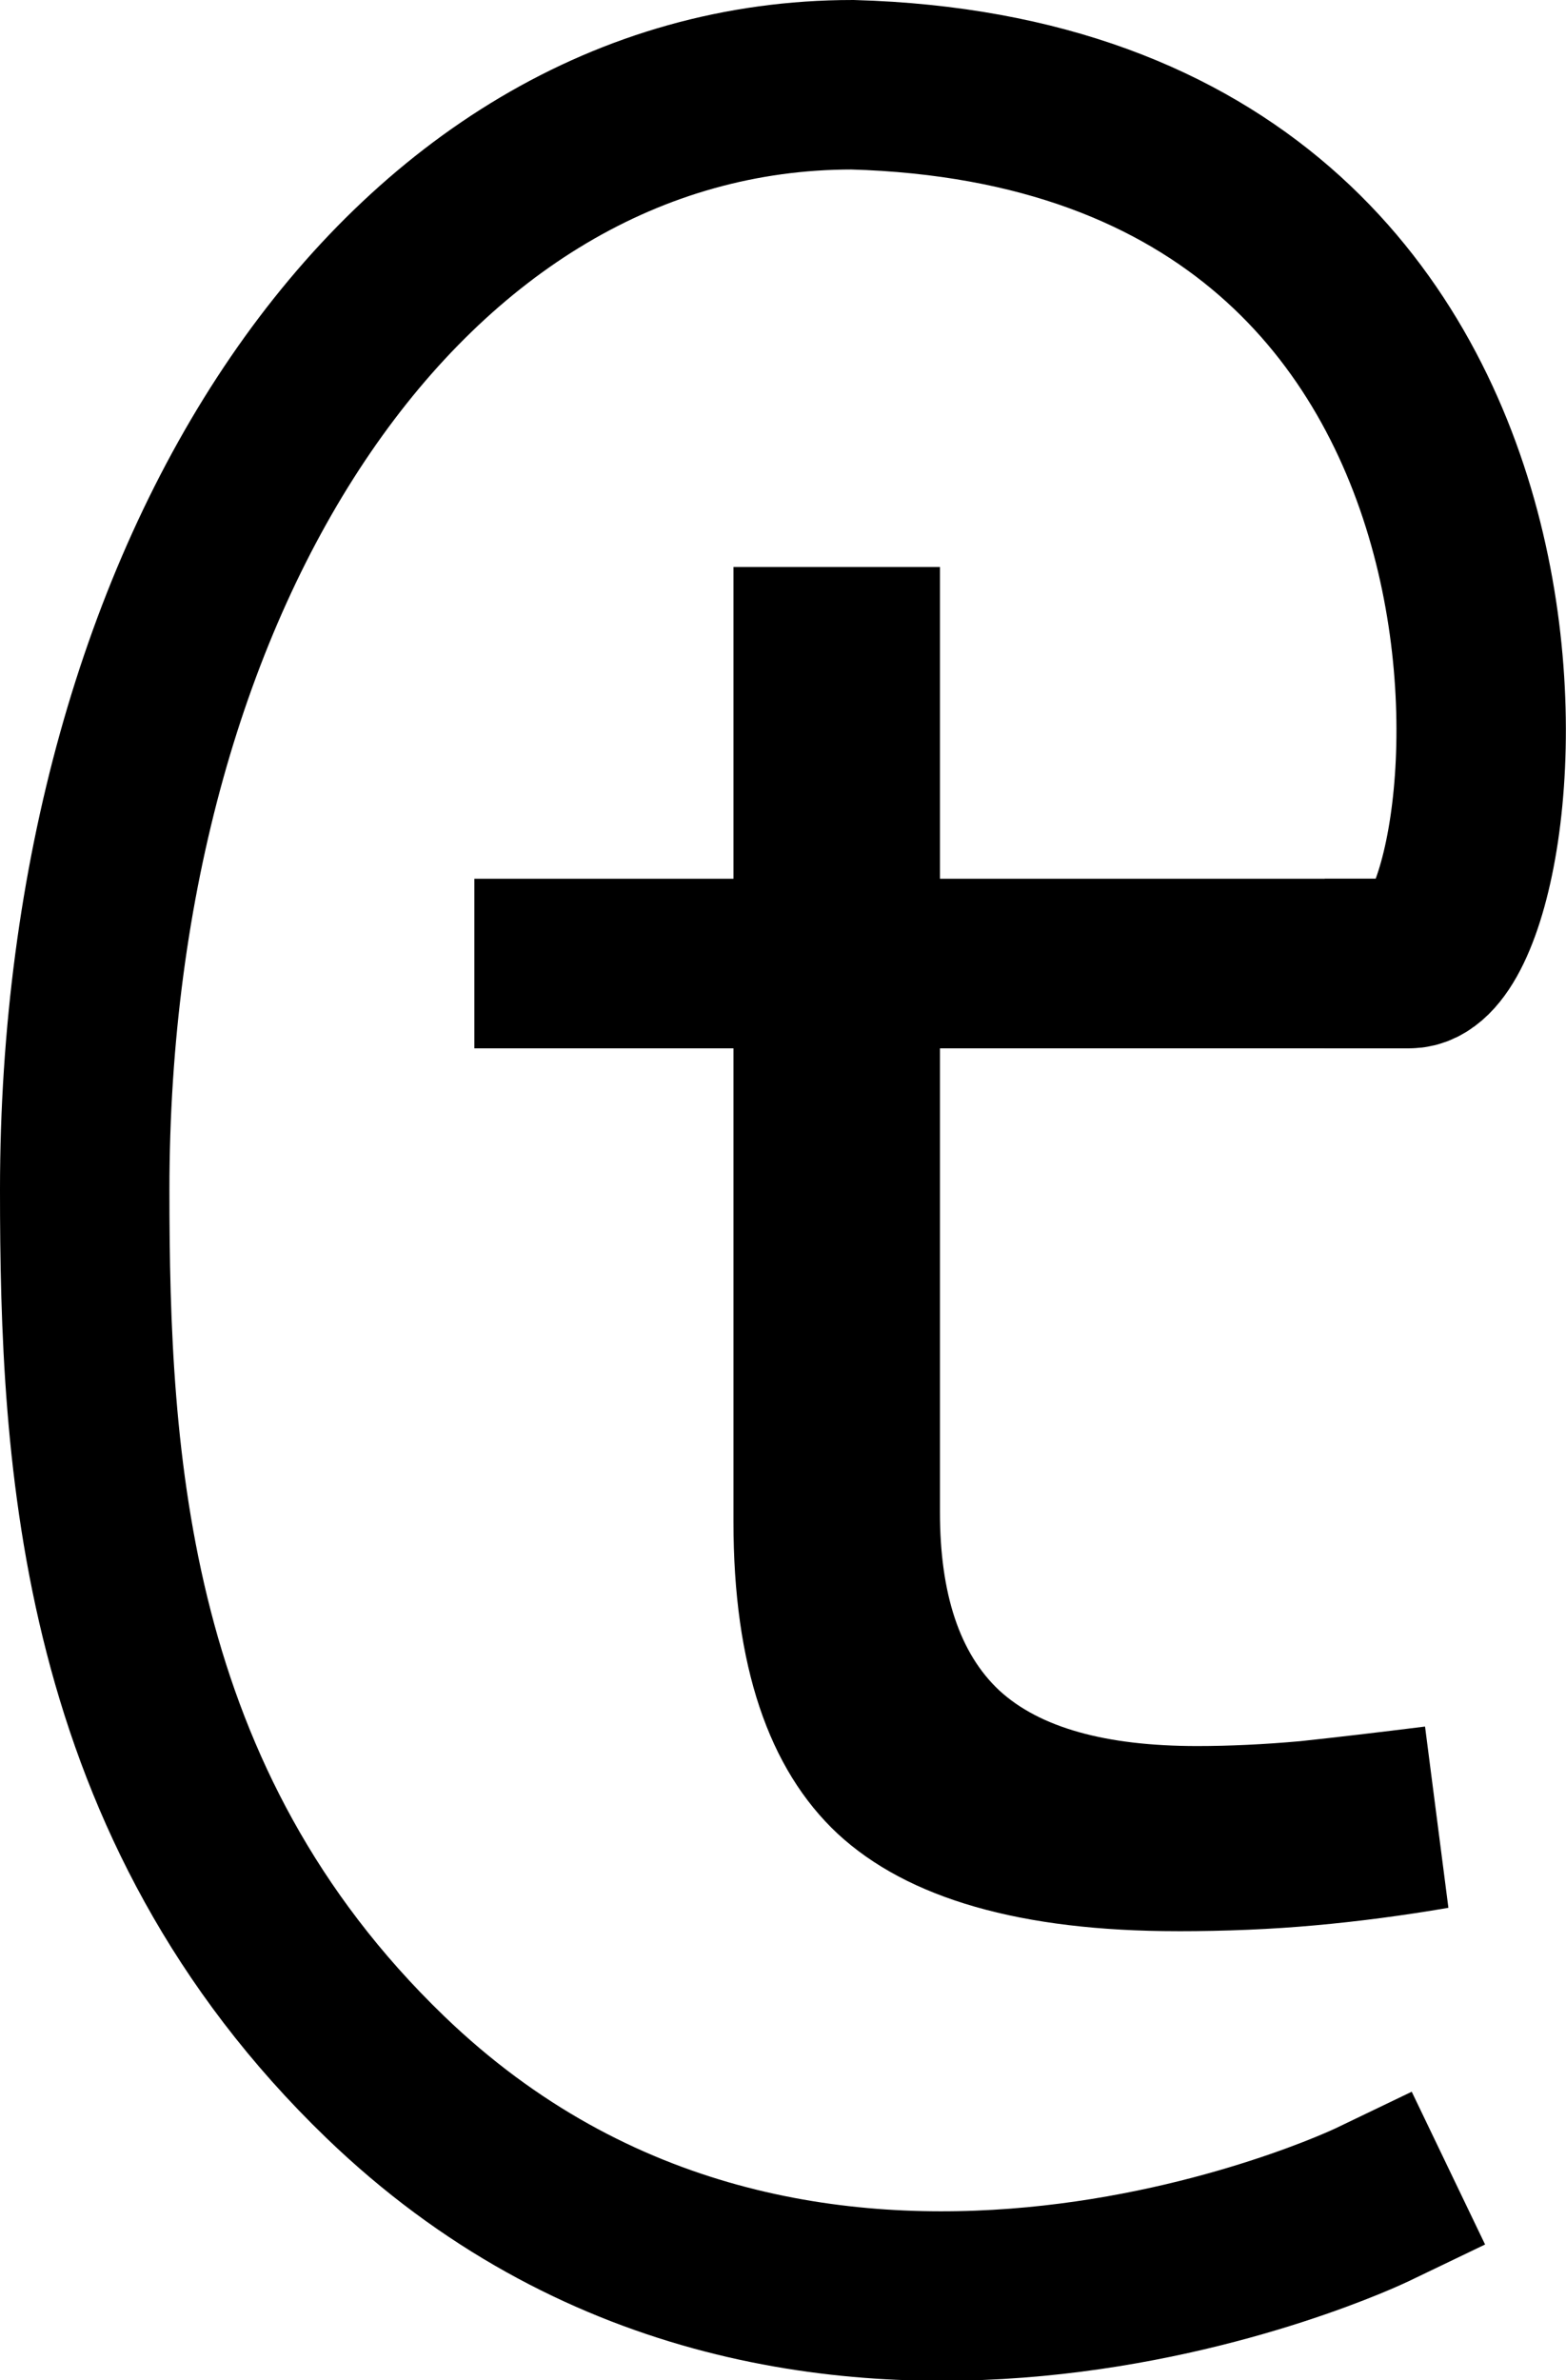
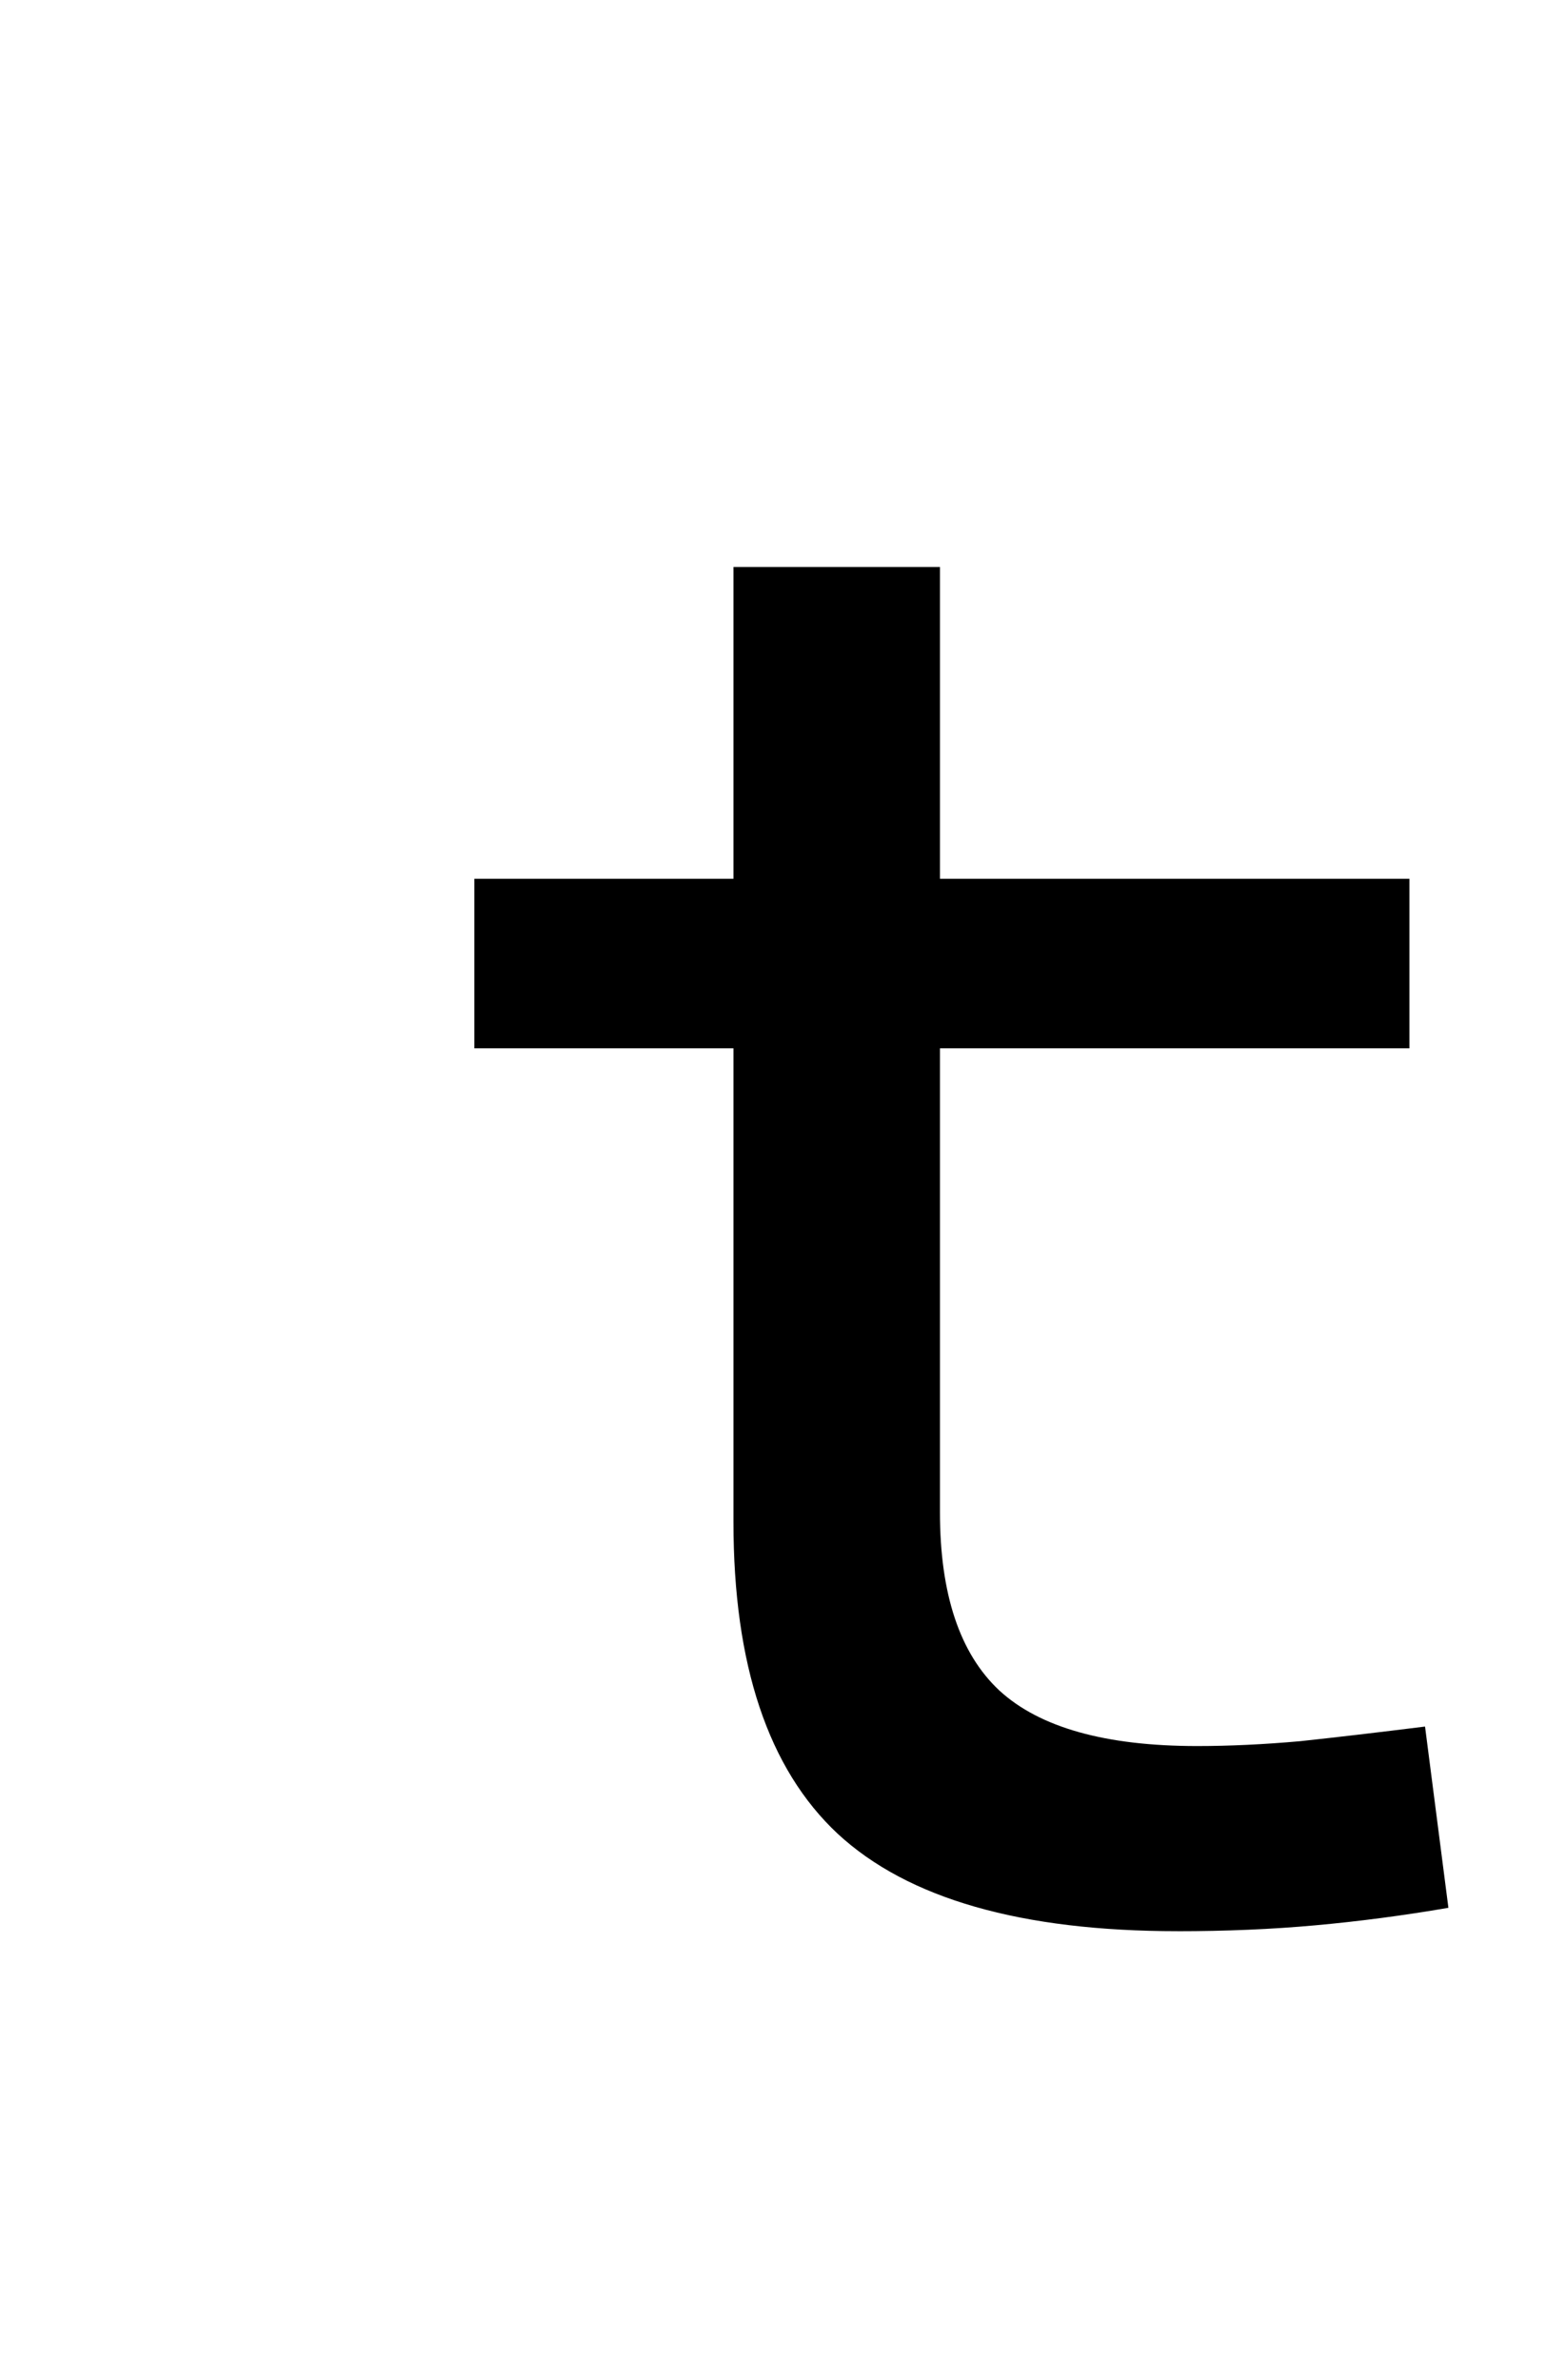
<svg xmlns="http://www.w3.org/2000/svg" xmlns:ns1="http://sodipodi.sourceforge.net/DTD/sodipodi-0.dtd" xmlns:ns2="http://www.inkscape.org/namespaces/inkscape" width="65.812mm" height="99.981mm" viewBox="0 0 65.812 99.981" version="1.1" id="svg5">
  <ns1:namedview id="namedview7" pagecolor="#ffffff" bordercolor="#999999" borderopacity="1" ns2:showpageshadow="0" ns2:pageopacity="0" ns2:pagecheckerboard="0" ns2:deskcolor="#d1d1d1" ns2:document-units="mm" showgrid="false" />
  <defs id="defs2" />
  <g ns2:label="Layer 1" ns2:groupmode="layer" id="layer1" transform="translate(-63.789,-95.596)">
    <g aria-label="t" id="text794" style="font-size:83.834px;font-family:'Cascadia Mono';-inkscape-font-specification:'Cascadia Mono, Normal';text-align:center;text-anchor:middle;stroke-width:4.951;stroke-linecap:square">
      <path d="m 113.279,176.723 q -9.865,0 -14.286,-4.093 -4.38,-4.093 -4.38,-13.099 v -7.368 h 8.678 v 6.959 q 0,5.158 2.497,7.491 2.538,2.333 8.31,2.333 2.047,0 4.339,-0.205 2.292,-0.246 5.24,-0.614 l 0.982,7.614 q -2.865,0.491 -5.608,0.737 -2.702,0.246 -5.772,0.246 z M 94.613,155.437 V 119.415 H 103.291 V 155.437 Z M 83.724,139.636 v -7.123 h 39.297 v 7.123 z" id="path1688" />
    </g>
-     <path style="fill:none;fill-opacity:1;stroke:#000000;stroke-width:7.12;stroke-linecap:square;stroke-dasharray:none;stroke-opacity:1" d="m 123.022,136.075 c 4.493,-0.001 8.464,-36.012 -23.408,-36.919 -18.823,0 -32.265,20.367 -32.265,46.429 0,11.315 0.721,25.786 12.634,37.27 17.504,16.874 41.467,5.363 41.467,5.363" id="path1841" ns1:nodetypes="ccssc" />
  </g>
</svg>